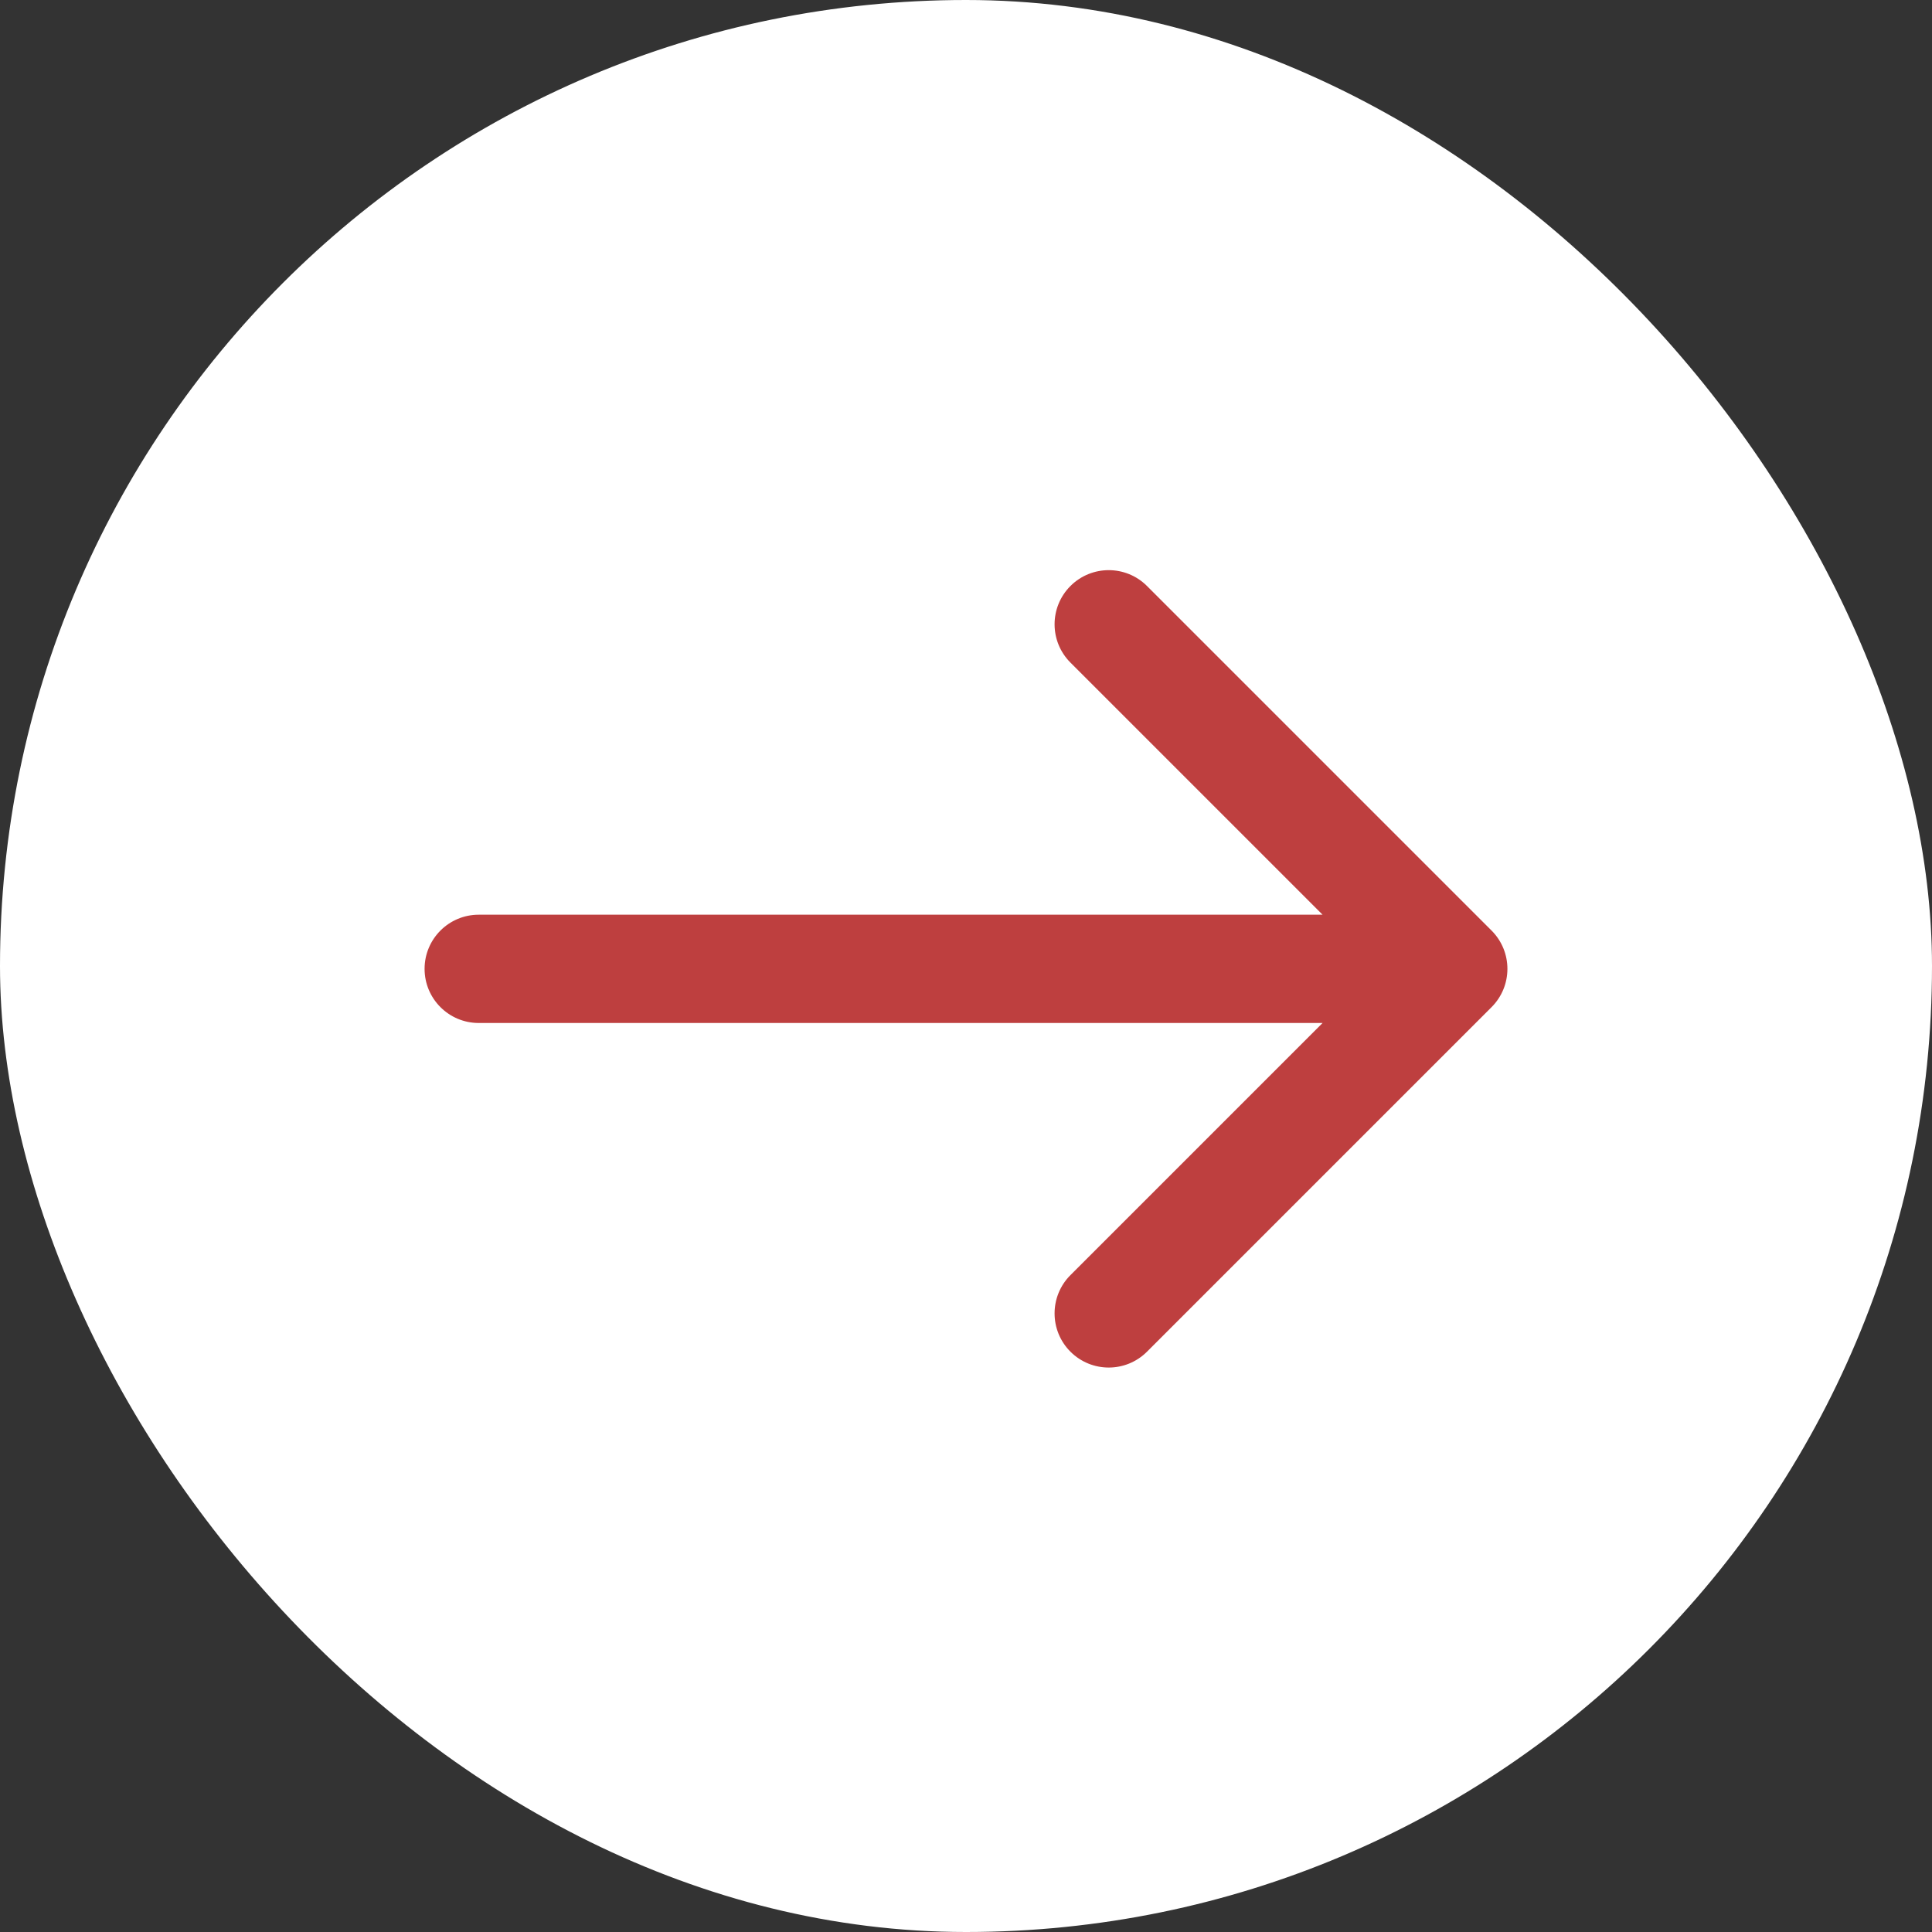
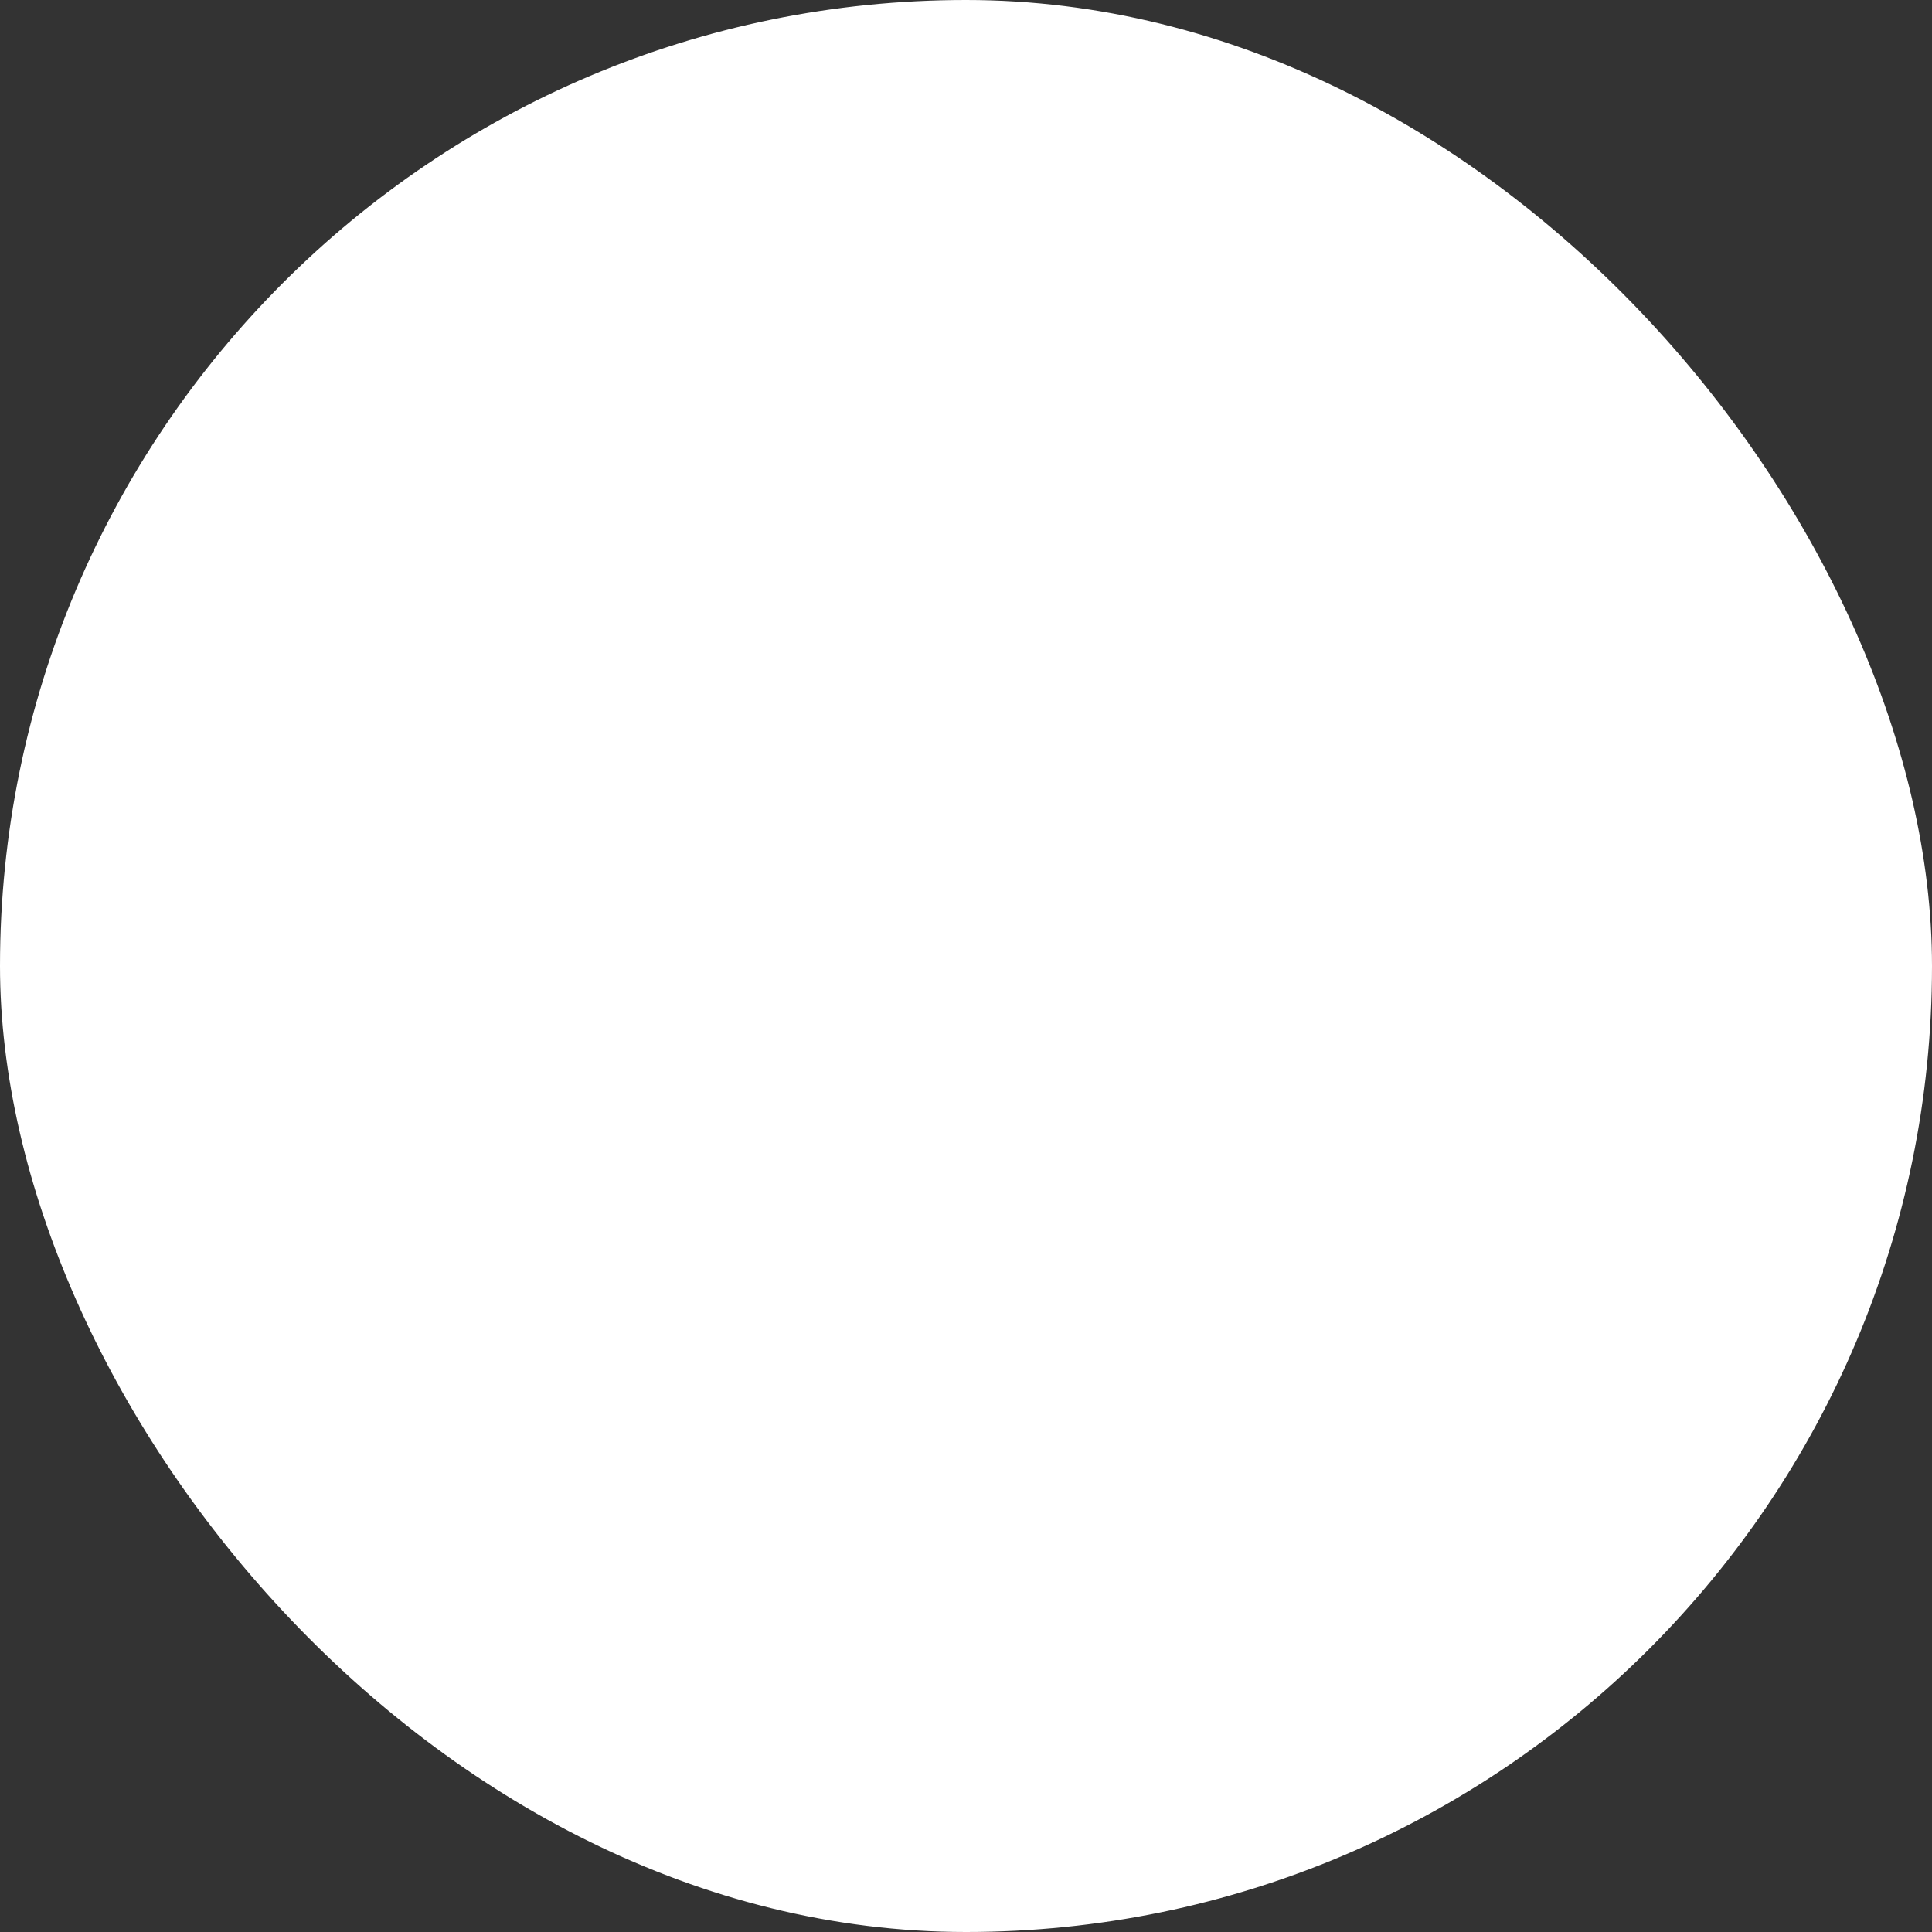
<svg xmlns="http://www.w3.org/2000/svg" width="339" height="339" viewBox="0 0 339 339" fill="none">
  <rect x="0" y="0" width="339" height="339" fill="#333333" stroke="none" />
  <rect width="339" height="339" rx="169.5" fill="white" />
-   <path d="M84 160.5C78.753 160.5 74.5 164.753 74.5 170C74.5 175.247 78.753 179.5 84 179.5V160.5ZM261.718 176.718C265.427 173.008 265.427 166.992 261.718 163.282L201.26 102.825C197.55 99.115 191.535 99.115 187.825 102.825C184.115 106.535 184.115 112.55 187.825 116.26L241.565 170L187.825 223.74C184.115 227.45 184.115 233.465 187.825 237.175C191.535 240.885 197.55 240.885 201.26 237.175L261.718 176.718ZM84 179.5H255V160.5H84V179.5Z" fill="#BE3F3F" />
</svg>